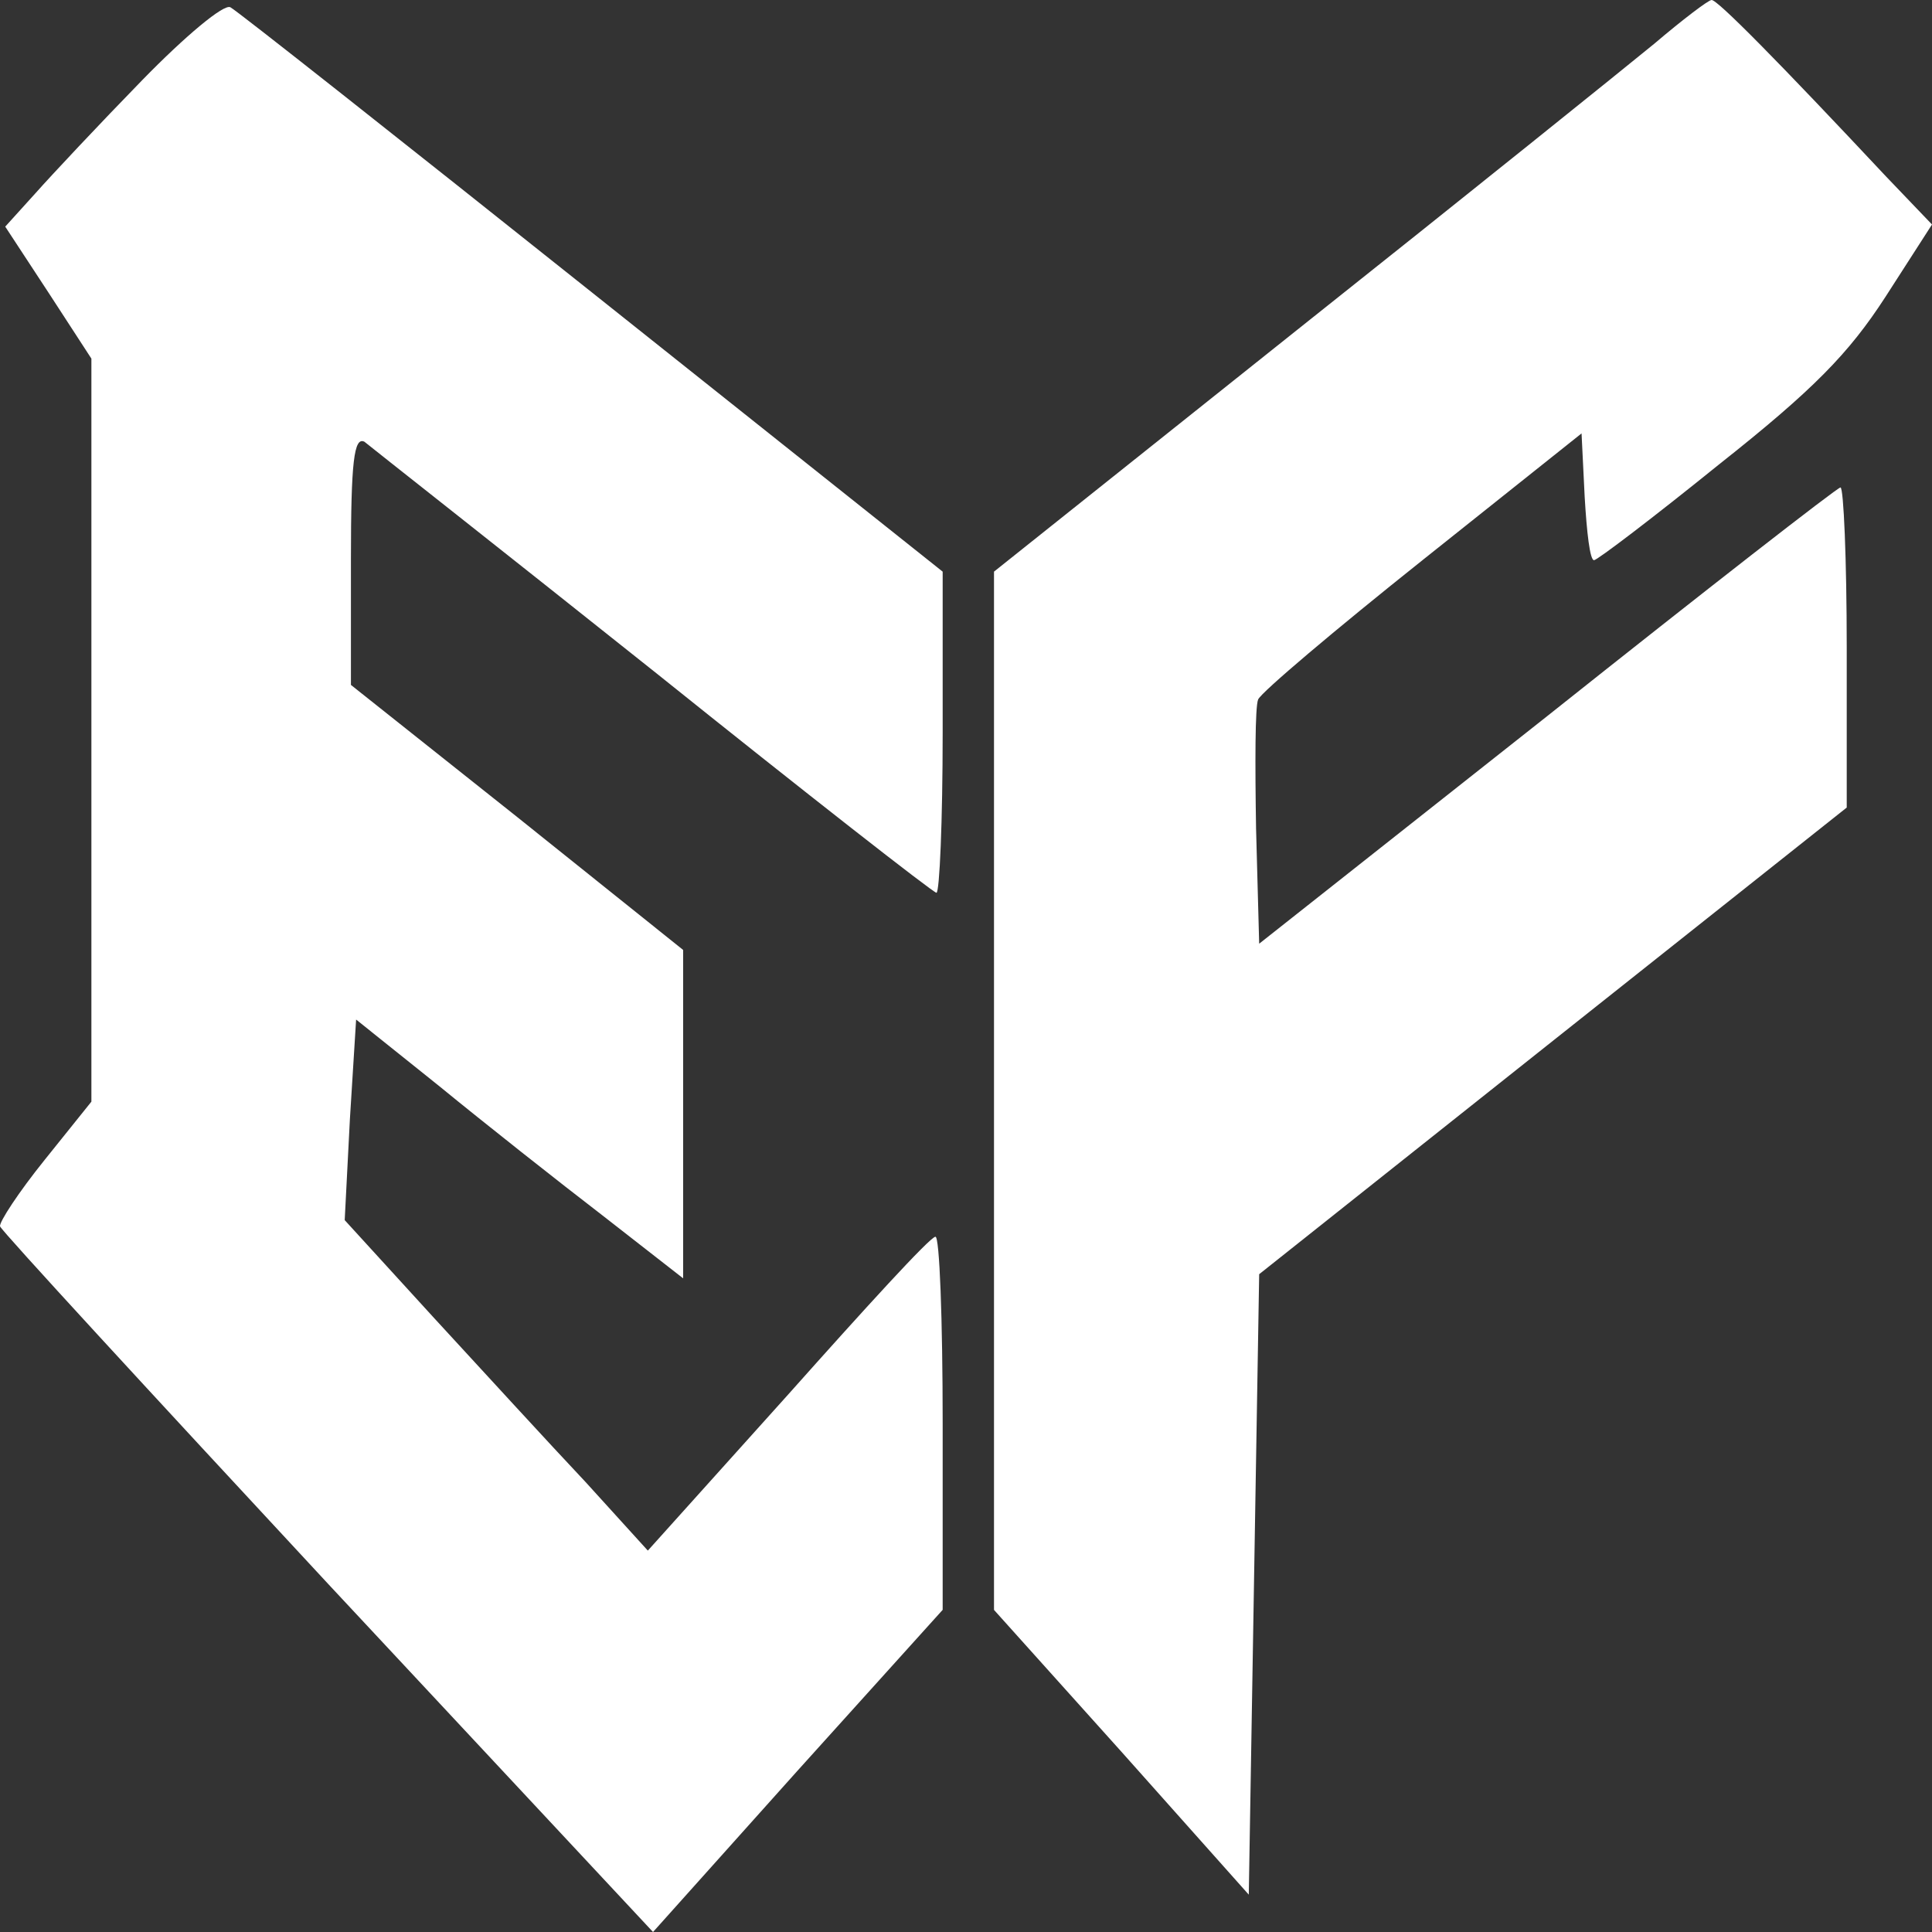
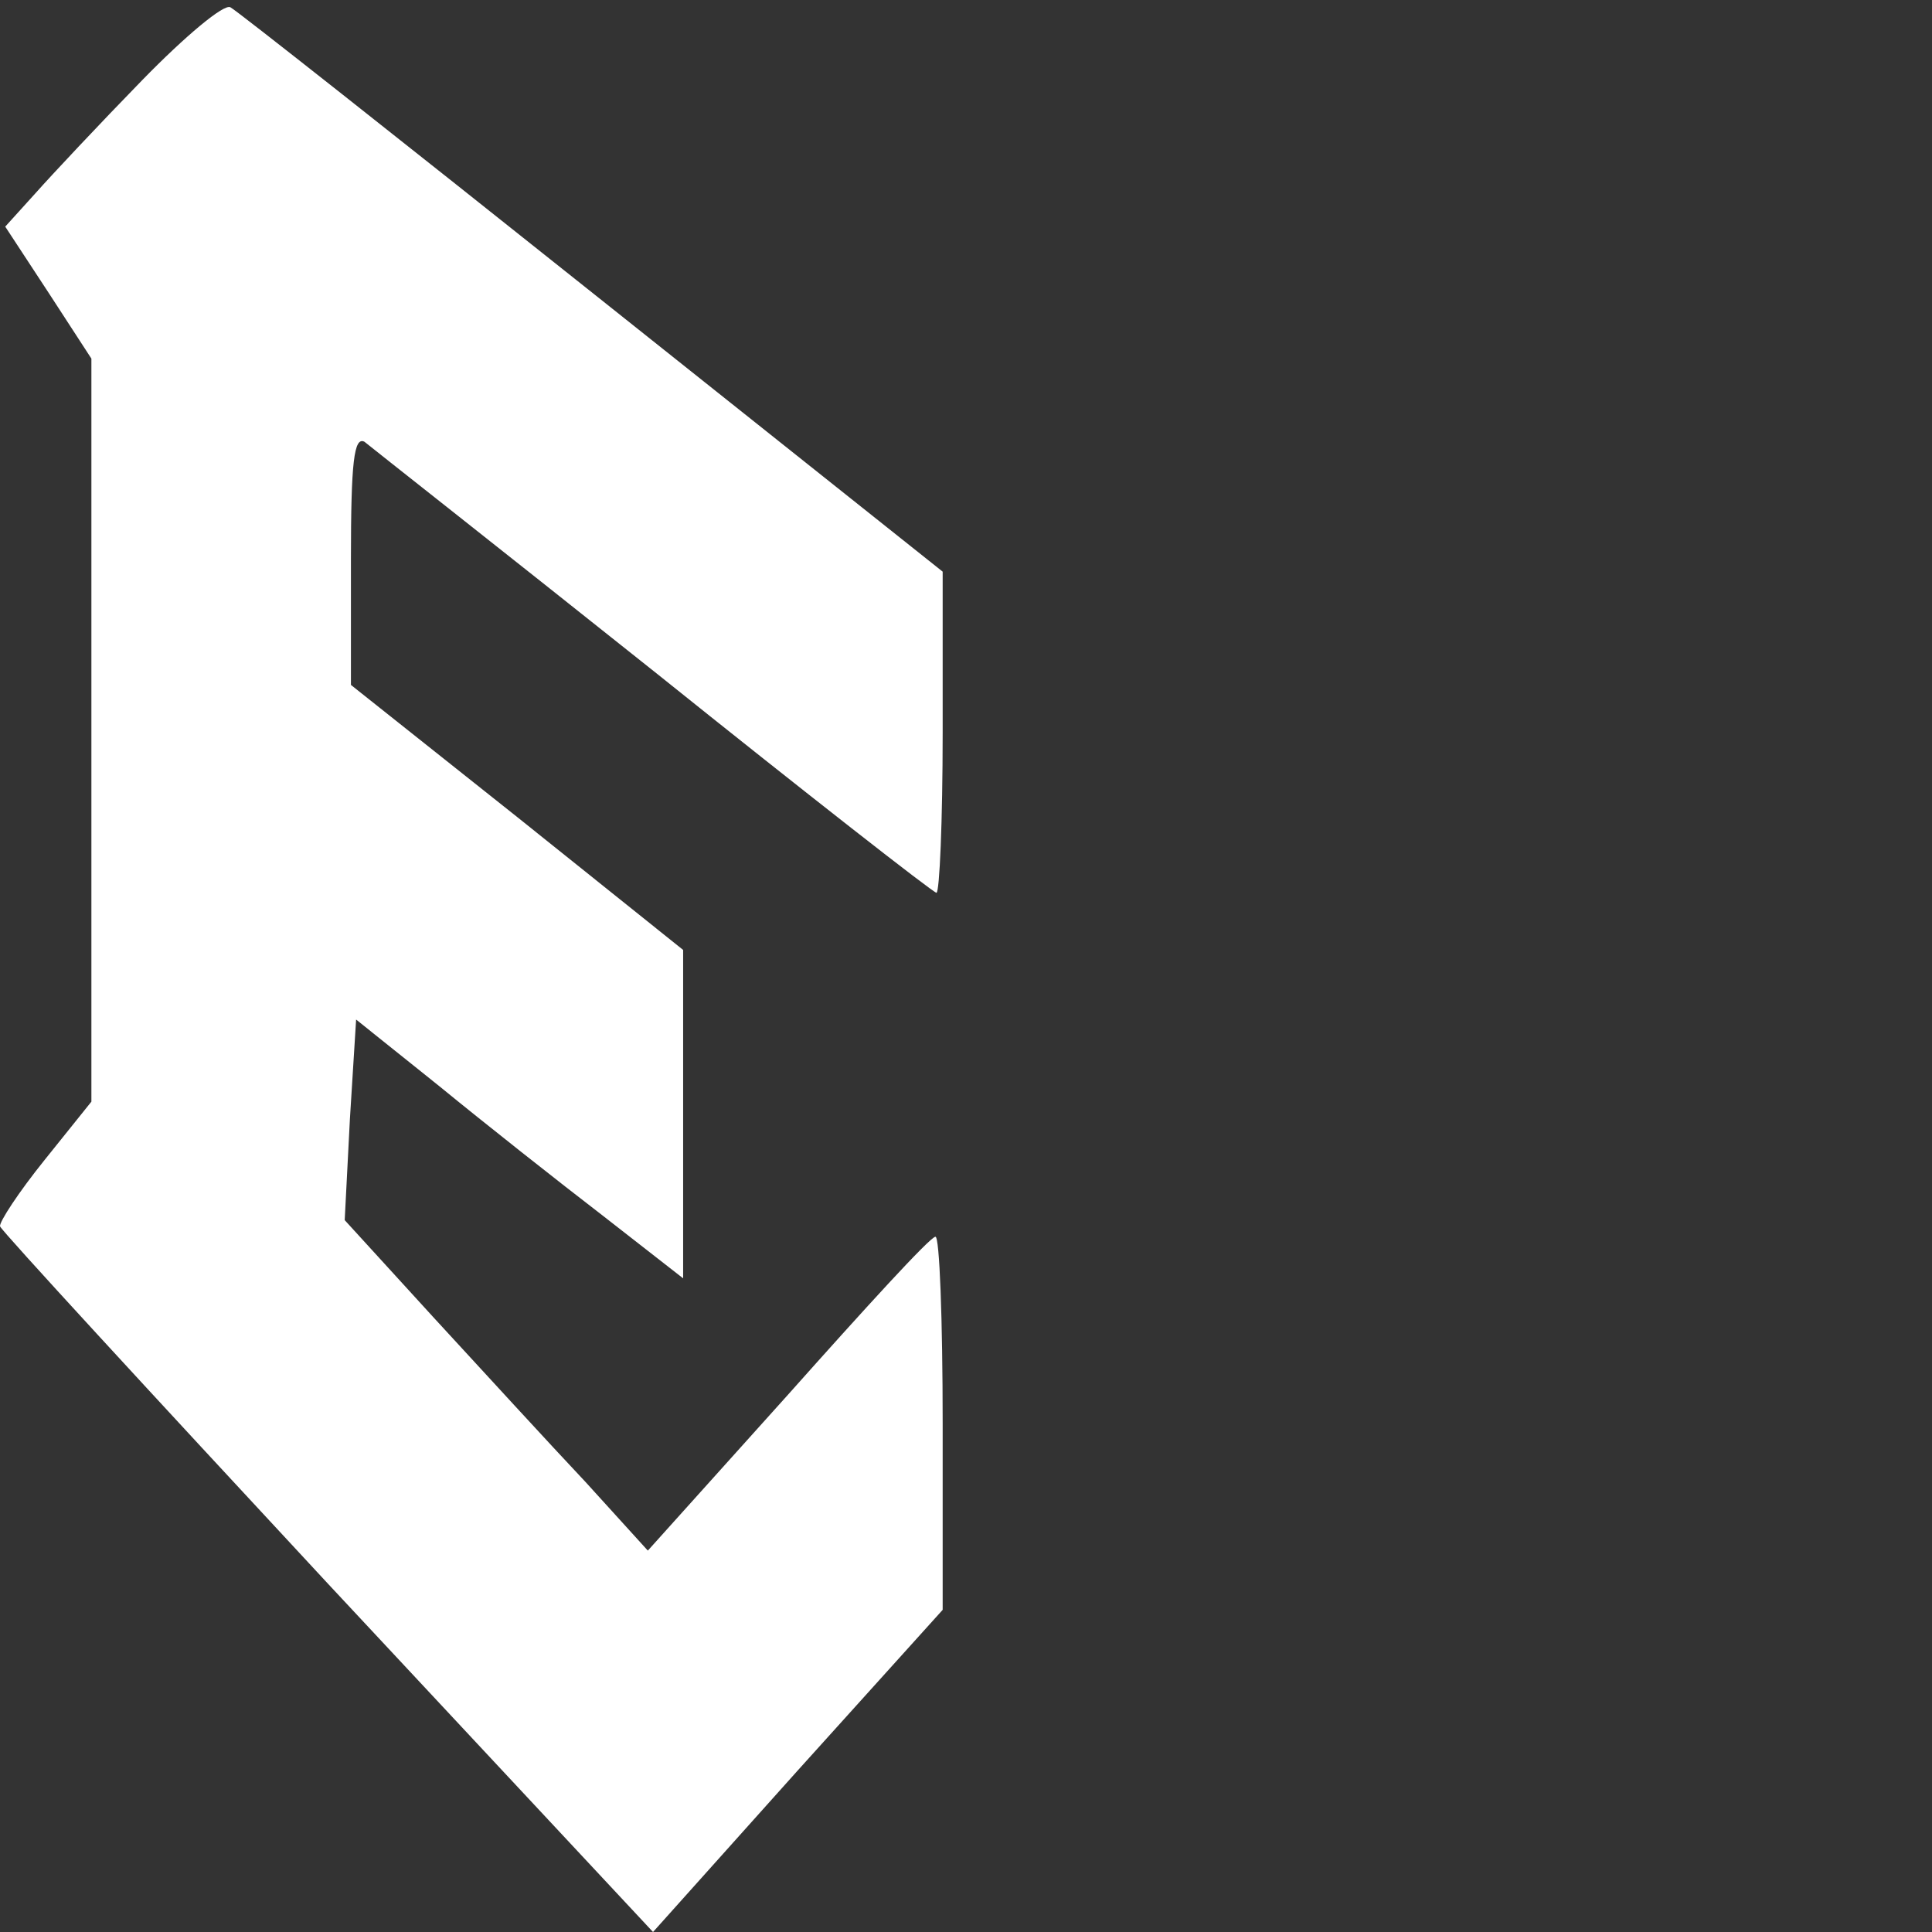
<svg xmlns="http://www.w3.org/2000/svg" width="777" height="777" viewBox="0 0 777 777" fill="none">
  <rect x="0" y="0" width="777" height="777" fill="#333333" stroke="none" />
  <path d="M57.215 32.213C40.097 49.767 20.891 70.246 14.211 77.769L2.103 91.144L19.639 117.893L36.757 144.223V293.85V443.058L17.969 466.463C7.531 479.42 -0.402 491.54 0.016 493.212C0.851 495.302 60.137 559.666 131.949 636.987L262.631 777L320.665 712.218L379.116 647.436V572.205C379.116 530.828 377.864 496.974 376.194 497.392C374.106 497.392 347.803 526.23 316.907 560.92L260.543 623.613L235.492 596.028C221.297 580.982 193.741 550.889 174.118 529.574L138.63 490.704L140.717 450.163L143.222 410.04L176.623 436.789C194.994 451.835 224.637 475.24 242.59 489.033L274.738 514.11V448.073V382.037L207.937 328.54L141.135 275.46V224.888C141.135 185.601 142.387 175.57 146.562 177.659C149.067 179.749 201.674 221.126 263.048 270.027C324.005 318.927 375.359 359.05 376.611 359.05C377.864 359.05 379.116 330.211 379.116 294.686V229.903L238.415 117.893C160.758 56.036 95.208 4.21 92.703 2.956C90.198 1.284 74.333 14.659 57.215 32.213Z" fill="white" />
-   <path d="M665.335 17.56C653.625 27.174 589.218 79.004 521.884 132.505L399.762 229.895V438.886V647.459L451.203 704.723L502.227 761.986L504.318 637.01L506.409 512.451L624.767 418.405L742.707 324.777V260.408C742.707 224.879 741.452 196.039 740.197 196.039C738.943 196.039 685.828 237.419 622.258 287.995L506.409 379.533L505.155 333.137C504.736 307.222 504.736 284.233 505.991 281.307C507.246 278.381 536.94 253.302 572.071 225.297L636.059 174.304L637.314 199.801C638.15 214.012 639.405 225.297 641.078 225.297C642.333 225.297 664.917 208.16 691.265 186.843C729.323 156.748 743.543 142.119 758.181 119.548L777.001 90.289L758.599 71.062C715.522 25.084 690.428 -0.413 688.337 0.005C687.083 0.005 676.627 7.947 665.335 17.56Z" fill="white" />
</svg>